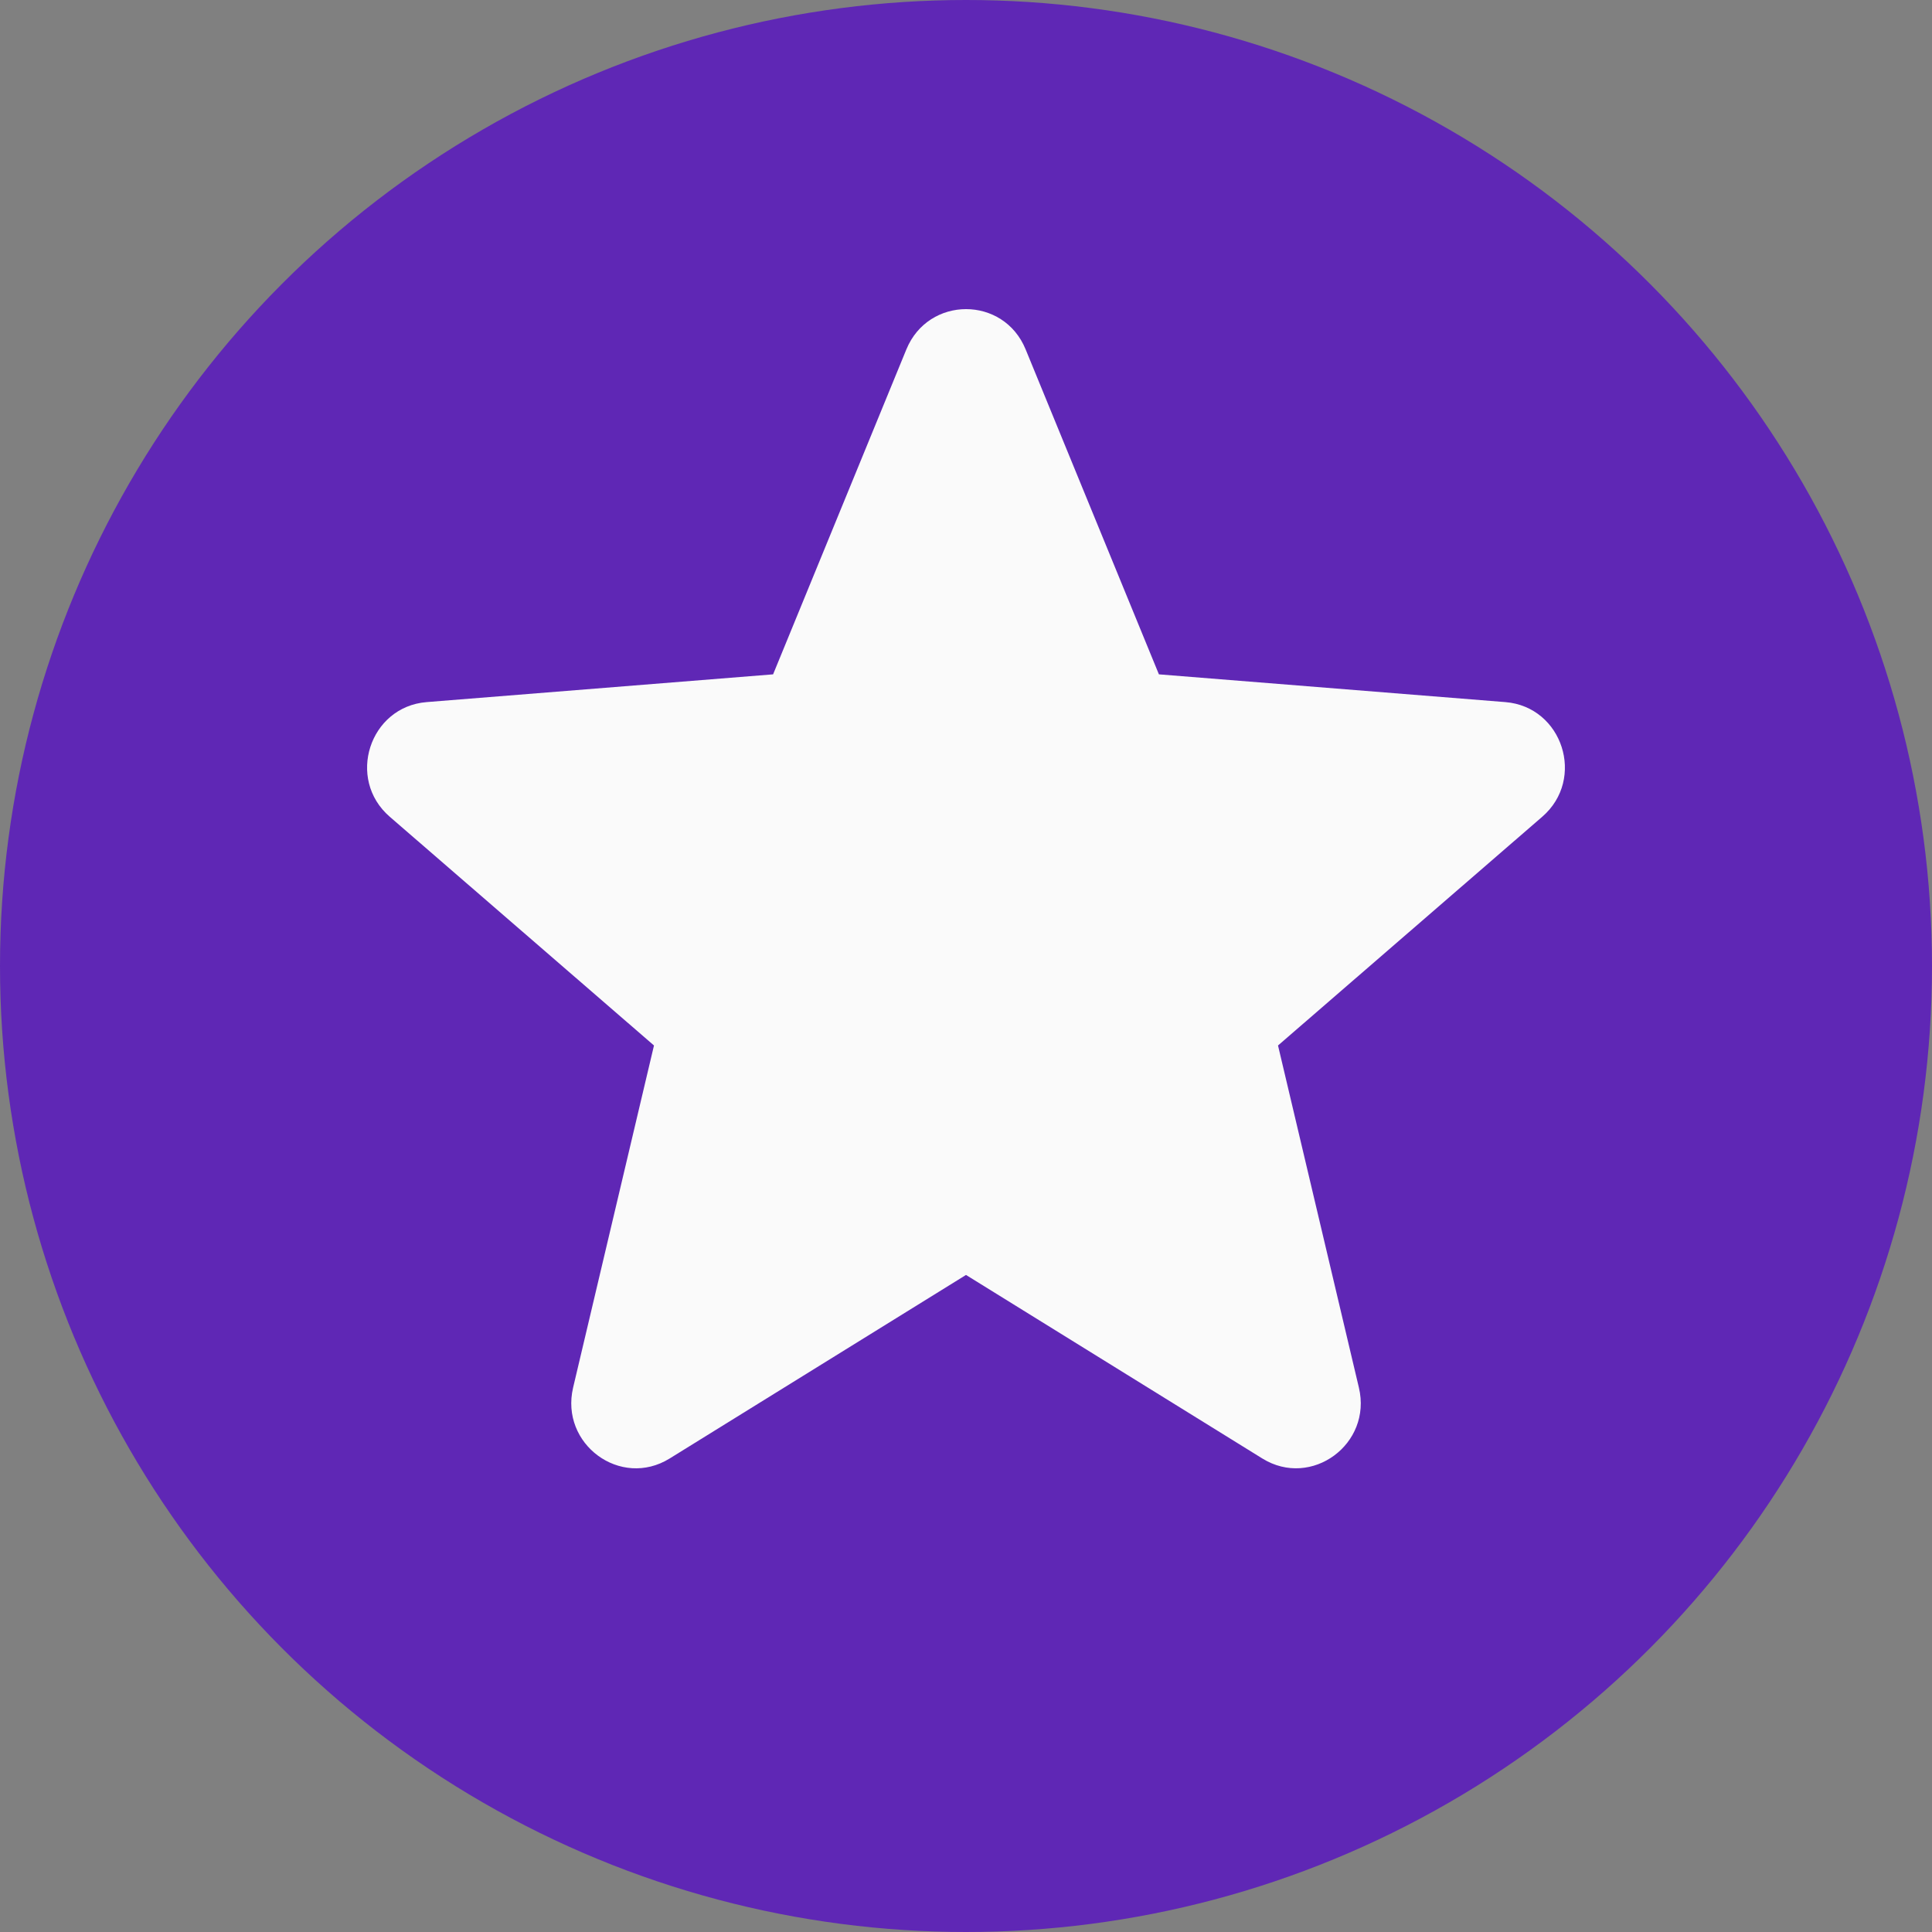
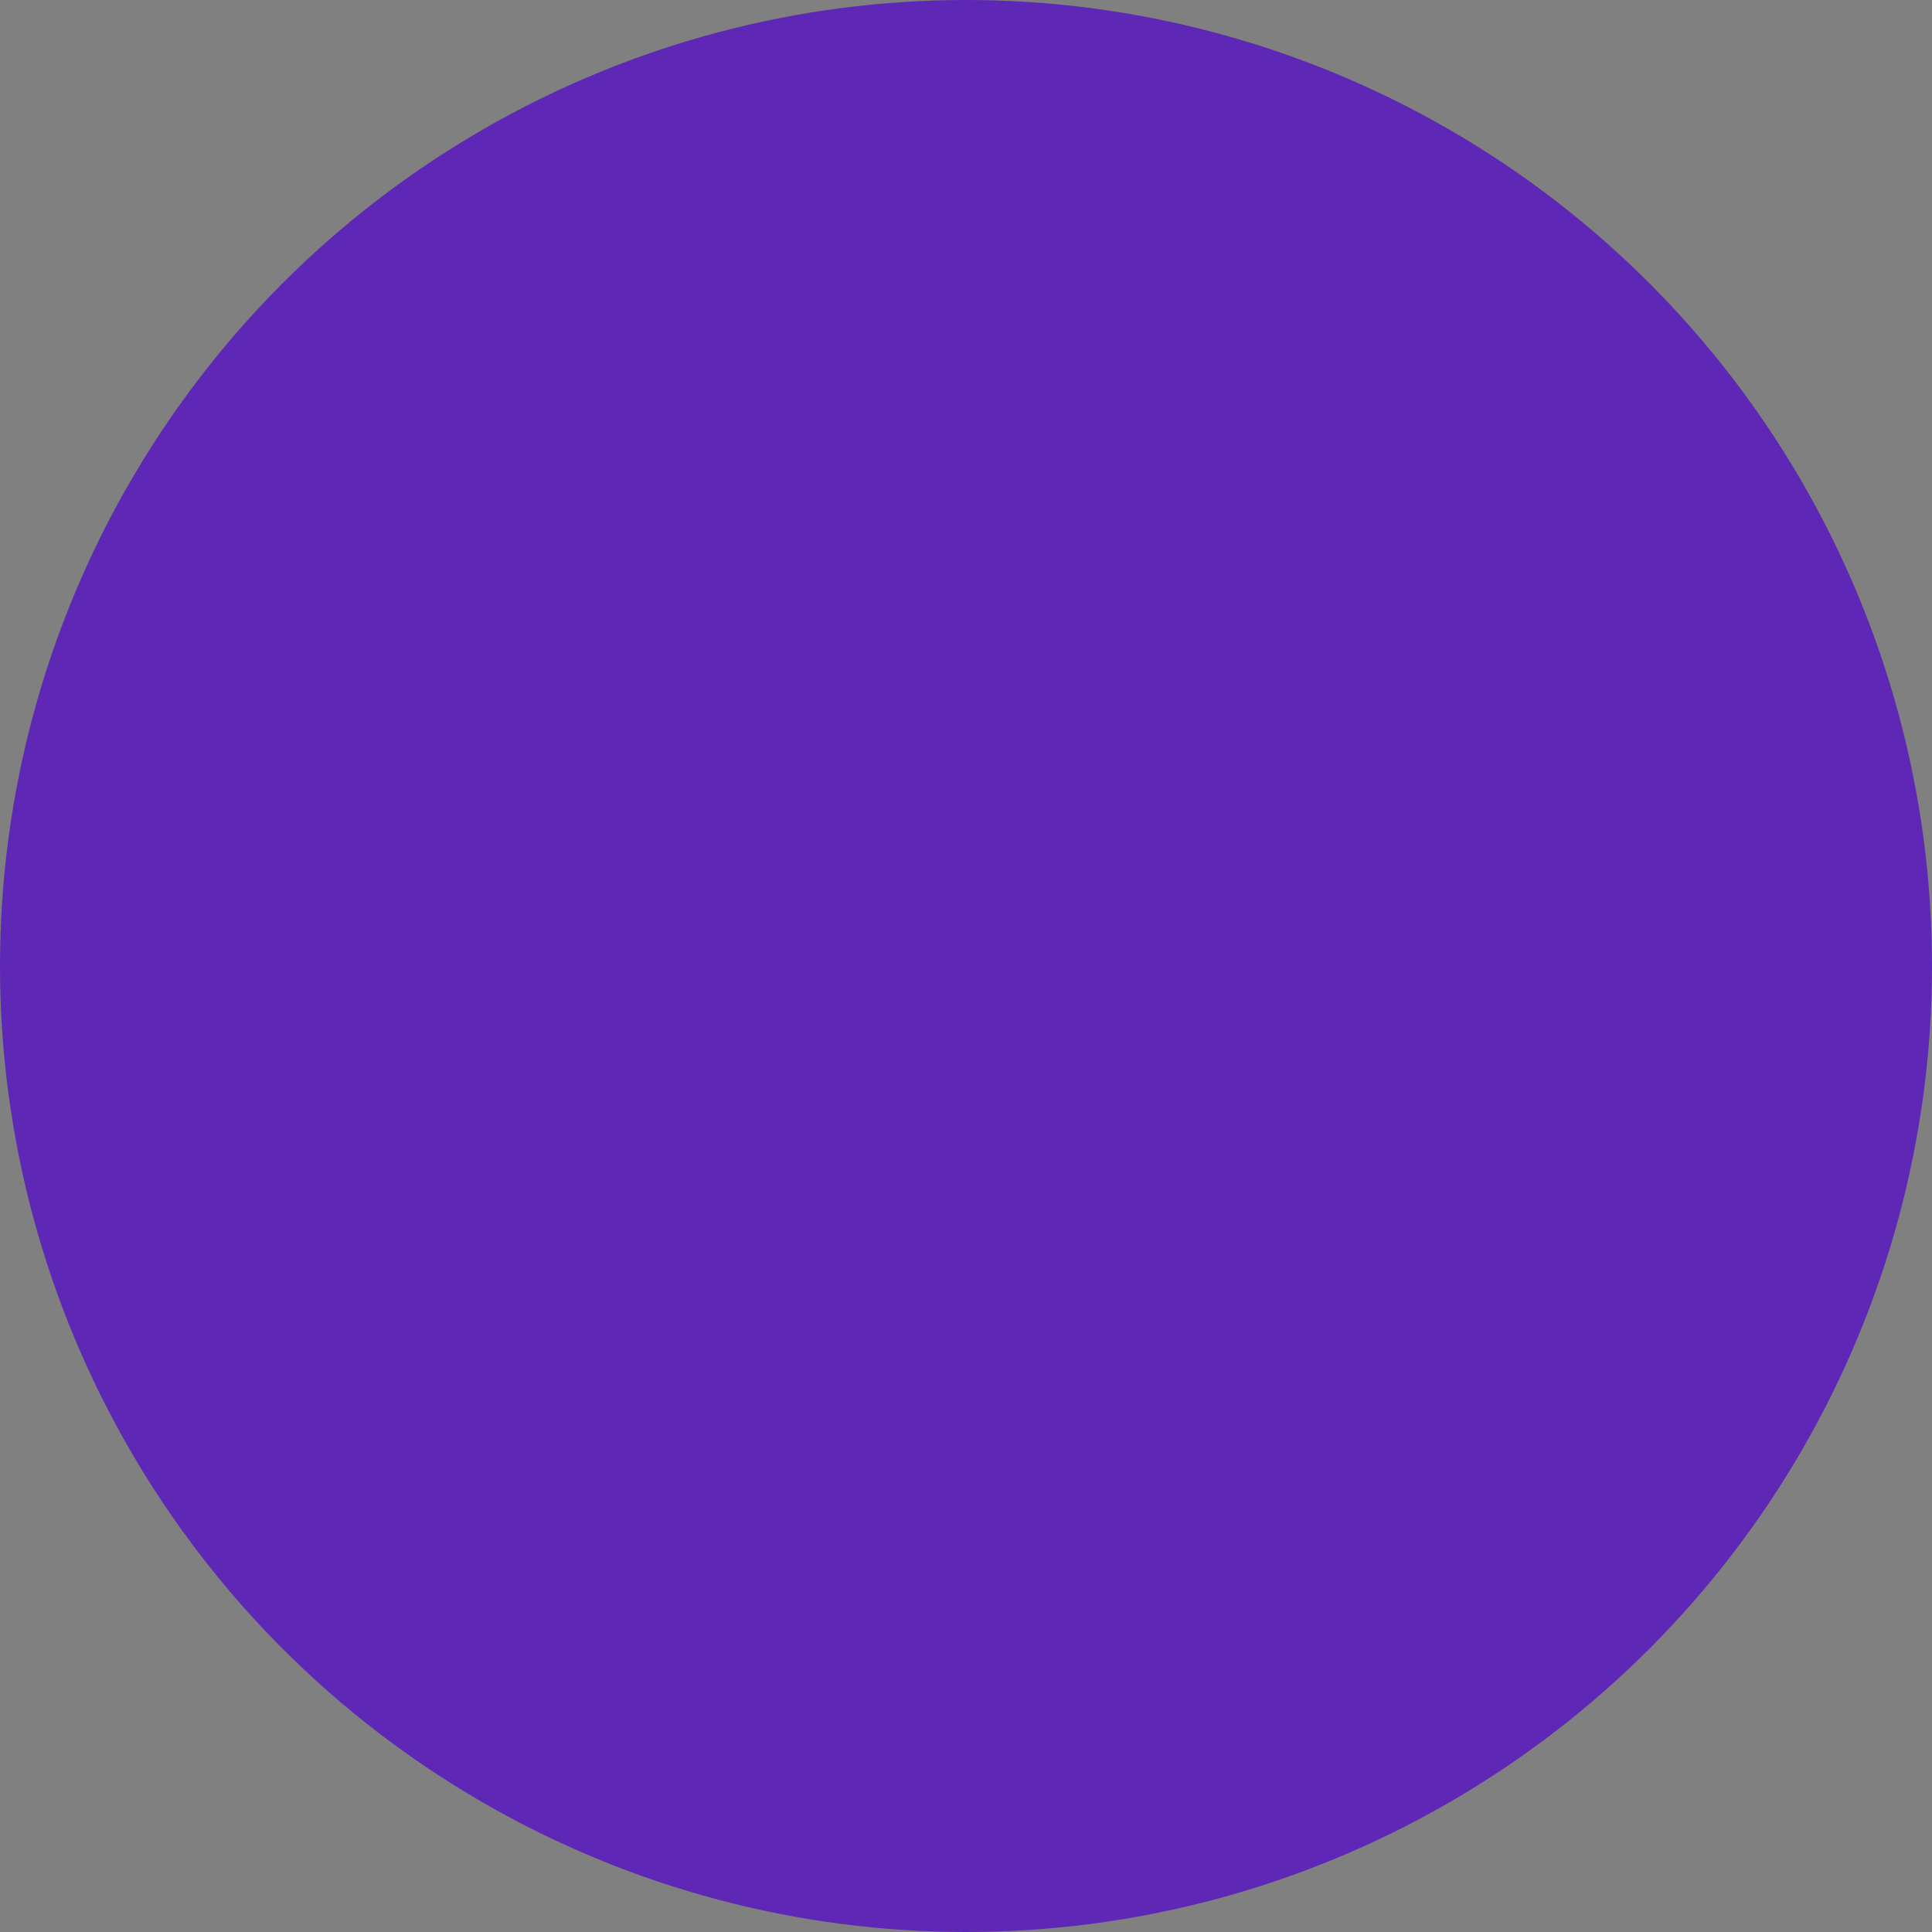
<svg xmlns="http://www.w3.org/2000/svg" width="100" height="100" viewBox="0 0 100 100" fill="none">
  <rect x="0" y="0" width="100" height="100" fill="#808080" stroke="none" />
  <circle cx="50" cy="50" r="50" fill="#5F27B5" />
-   <path d="M53.087 18.086L59.985 34.904L77.92 36.341C80.879 36.582 82.088 40.319 79.826 42.275L66.15 54.114L70.336 71.822C71.032 74.743 67.881 77.061 65.343 75.494L50 65.991L34.657 75.494C32.119 77.061 28.977 74.752 29.664 71.822L33.85 54.114L20.174 42.275C17.912 40.319 19.121 36.582 22.079 36.341L40.015 34.904L46.913 18.086C48.058 15.305 51.951 15.305 53.087 18.086Z" fill="#FAFAFA" />
</svg>